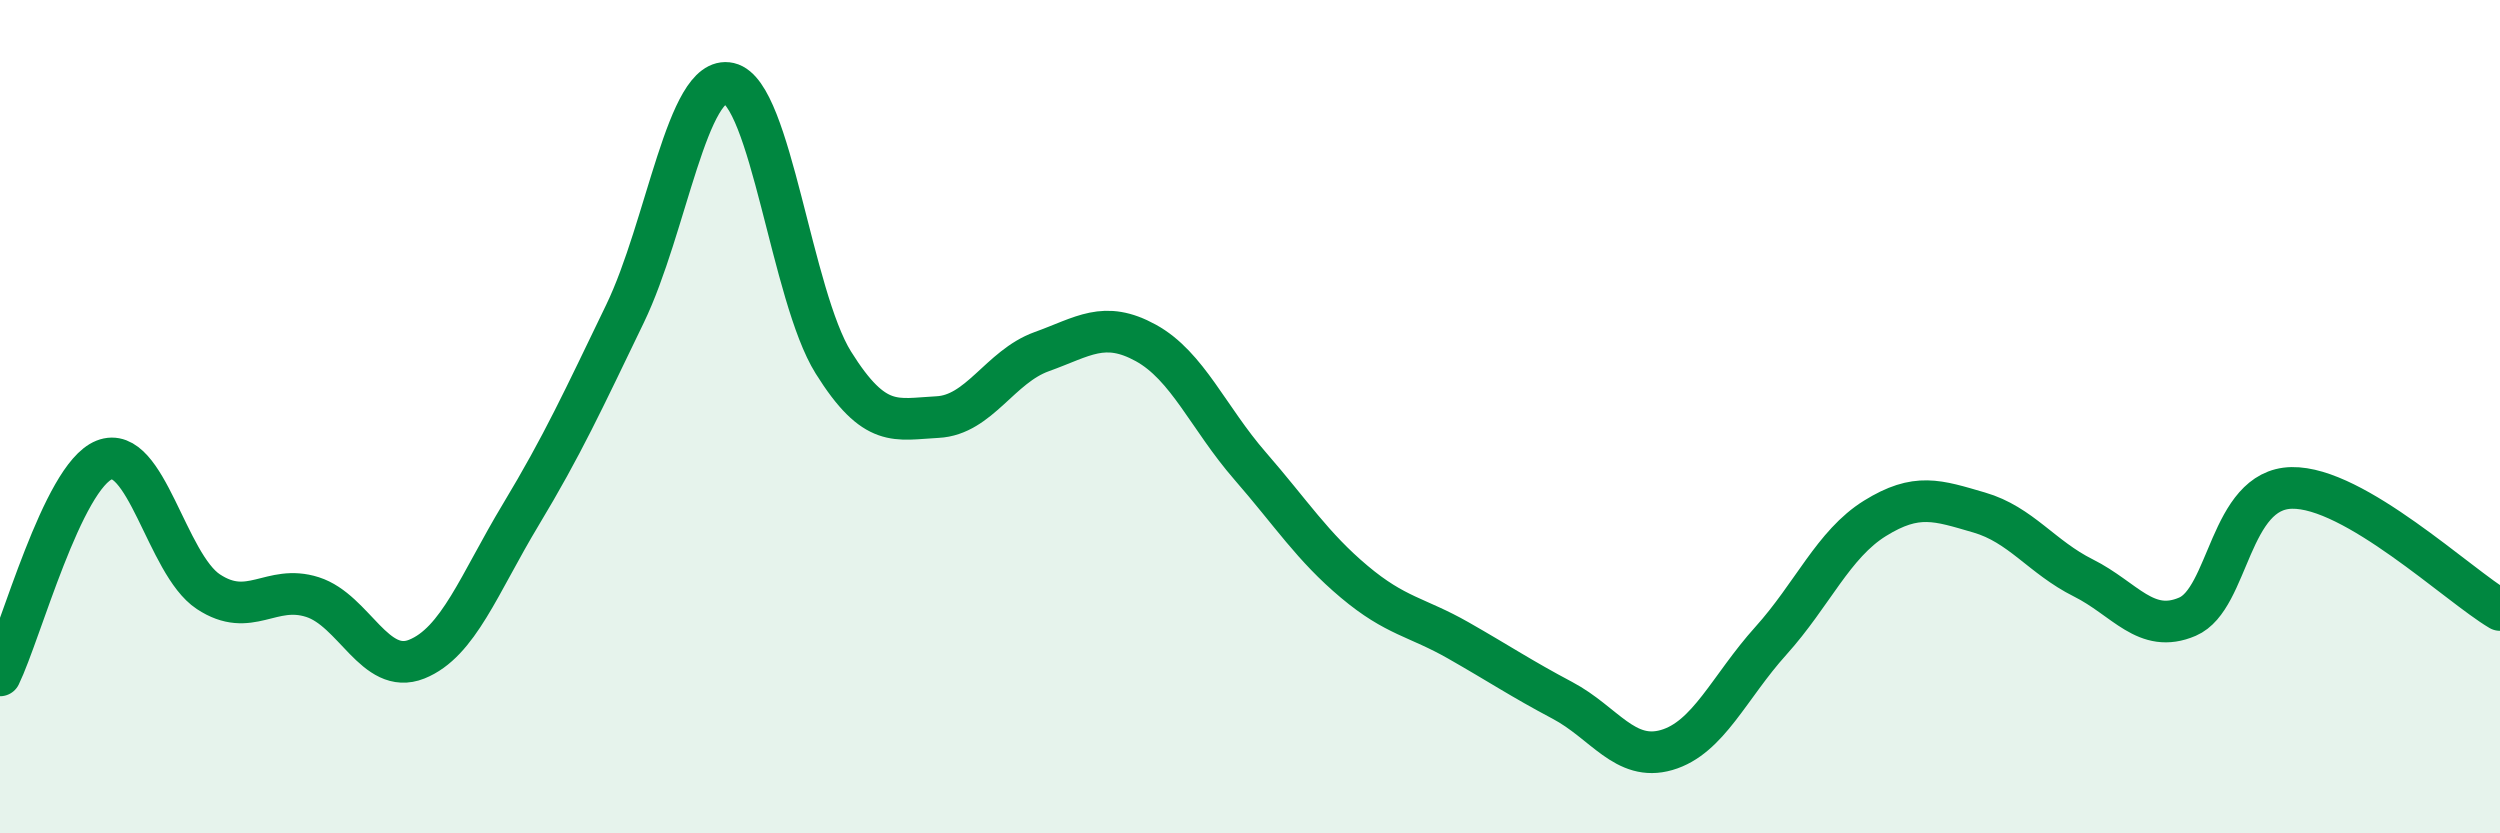
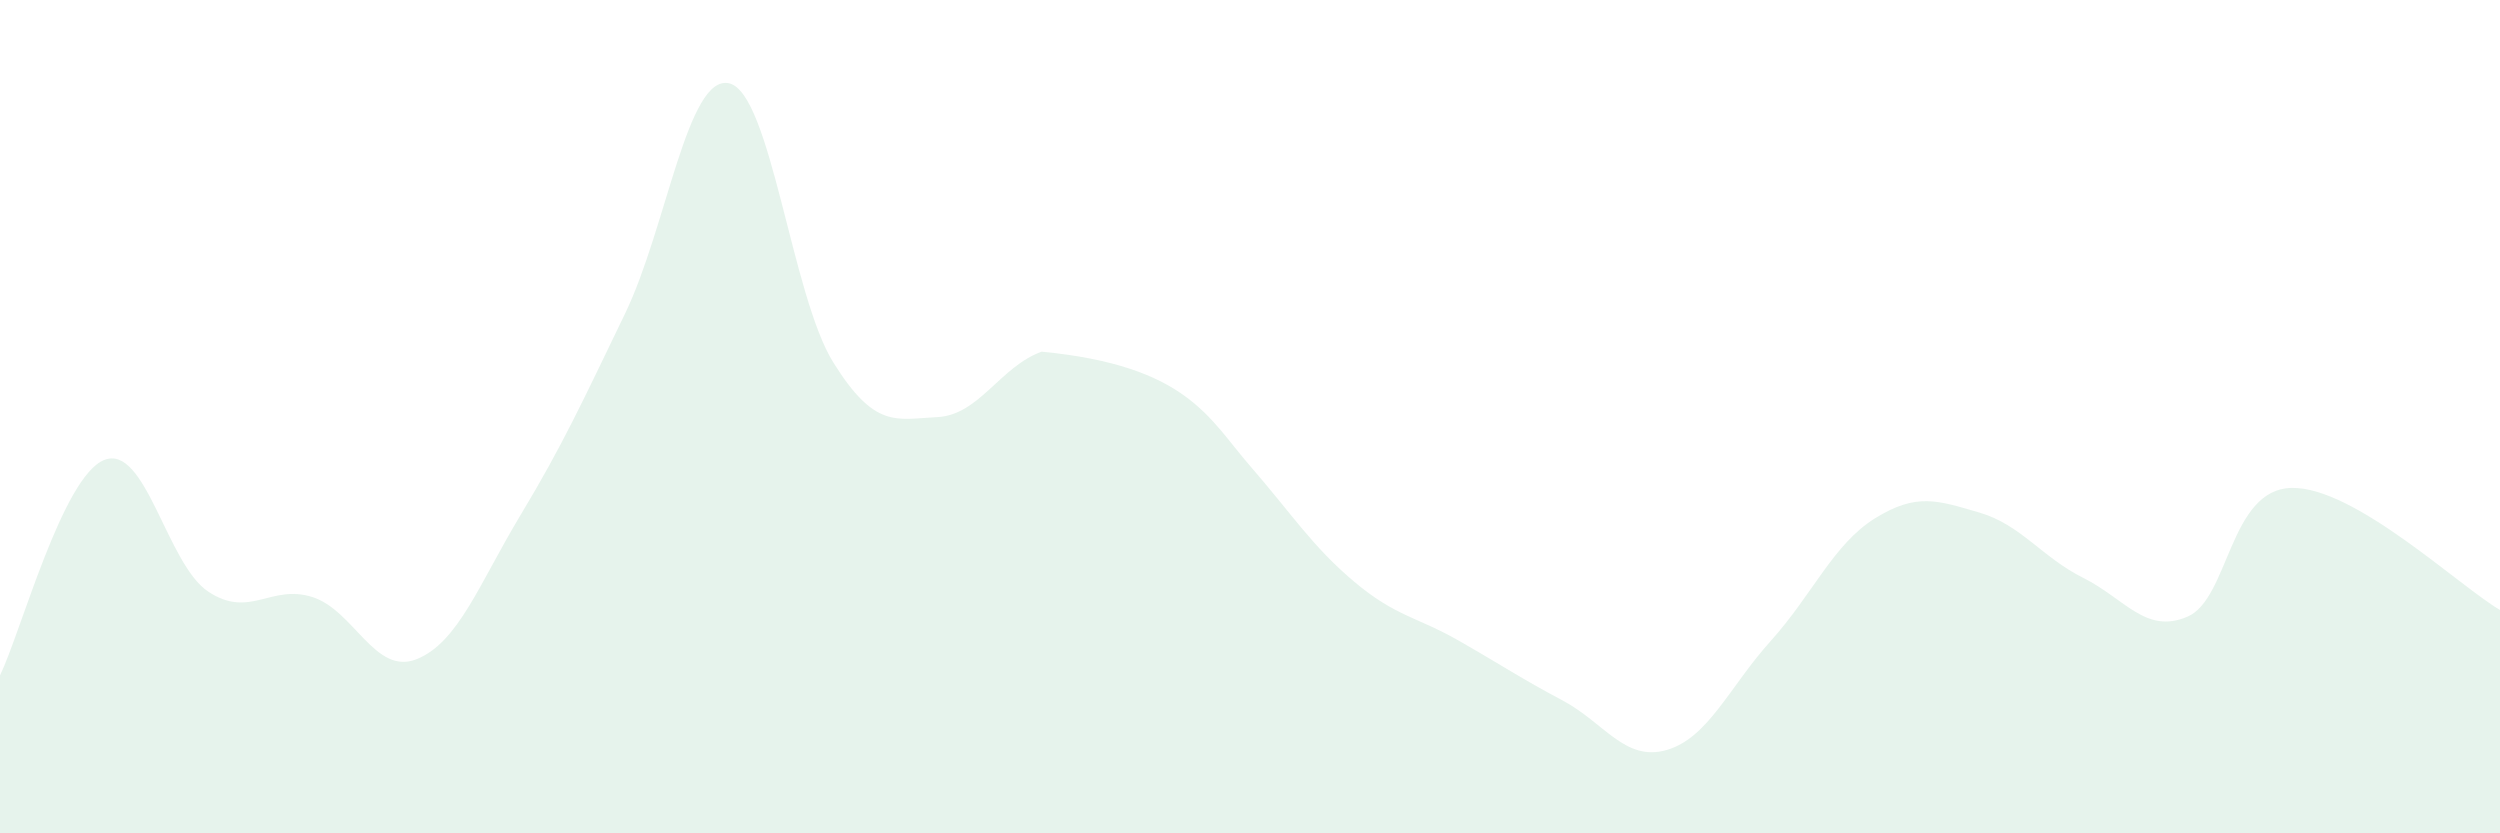
<svg xmlns="http://www.w3.org/2000/svg" width="60" height="20" viewBox="0 0 60 20">
-   <path d="M 0,16.21 C 0.5,15.18 1.5,11.44 2.5,11.04 C 3.5,10.64 4,13.54 5,14.2 C 6,14.86 6.5,14.01 7.5,14.33 C 8.5,14.65 9,16.22 10,15.82 C 11,15.42 11.5,14.01 12.5,12.35 C 13.5,10.69 14,9.6 15,7.53 C 16,5.46 16.5,1.77 17.5,2 C 18.5,2.23 19,7.1 20,8.7 C 21,10.3 21.5,10.06 22.5,10.01 C 23.5,9.96 24,8.8 25,8.44 C 26,8.08 26.5,7.68 27.5,8.23 C 28.5,8.78 29,10.03 30,11.18 C 31,12.33 31.5,13.12 32.5,13.96 C 33.5,14.8 34,14.8 35,15.37 C 36,15.94 36.5,16.28 37.5,16.81 C 38.5,17.34 39,18.29 40,18 C 41,17.71 41.5,16.49 42.5,15.38 C 43.5,14.27 44,13.06 45,12.44 C 46,11.82 46.5,12.01 47.5,12.3 C 48.5,12.59 49,13.37 50,13.87 C 51,14.37 51.5,15.23 52.5,14.8 C 53.5,14.37 53.5,11.74 55,11.71 C 56.5,11.68 59,14.05 60,14.64L60 20L0 20Z" fill="#008740" opacity="0.1" stroke-linecap="round" stroke-linejoin="round" />
-   <path d="M 0,16.21 C 0.5,15.18 1.5,11.44 2.5,11.04 C 3.5,10.64 4,13.54 5,14.2 C 6,14.86 6.5,14.01 7.5,14.33 C 8.5,14.65 9,16.22 10,15.82 C 11,15.42 11.5,14.01 12.5,12.35 C 13.5,10.69 14,9.6 15,7.53 C 16,5.46 16.5,1.77 17.5,2 C 18.5,2.23 19,7.1 20,8.7 C 21,10.3 21.5,10.06 22.5,10.01 C 23.5,9.96 24,8.8 25,8.44 C 26,8.08 26.5,7.68 27.5,8.23 C 28.5,8.78 29,10.03 30,11.18 C 31,12.33 31.5,13.12 32.5,13.96 C 33.5,14.8 34,14.8 35,15.37 C 36,15.94 36.5,16.28 37.5,16.81 C 38.5,17.34 39,18.29 40,18 C 41,17.71 41.5,16.49 42.5,15.38 C 43.5,14.27 44,13.06 45,12.44 C 46,11.82 46.5,12.01 47.5,12.3 C 48.5,12.59 49,13.37 50,13.87 C 51,14.37 51.5,15.23 52.5,14.8 C 53.5,14.37 53.5,11.74 55,11.71 C 56.5,11.68 59,14.05 60,14.64" stroke="#008740" stroke-width="1" fill="none" stroke-linecap="round" stroke-linejoin="round" />
+   <path d="M 0,16.21 C 0.5,15.18 1.5,11.44 2.5,11.04 C 3.5,10.64 4,13.54 5,14.2 C 6,14.86 6.5,14.01 7.5,14.33 C 8.5,14.65 9,16.22 10,15.82 C 11,15.42 11.5,14.01 12.5,12.35 C 13.5,10.69 14,9.6 15,7.53 C 16,5.46 16.5,1.77 17.5,2 C 18.5,2.23 19,7.1 20,8.7 C 21,10.3 21.5,10.06 22.5,10.01 C 23.5,9.96 24,8.8 25,8.44 C 28.5,8.78 29,10.03 30,11.18 C 31,12.33 31.5,13.12 32.5,13.96 C 33.5,14.8 34,14.8 35,15.37 C 36,15.94 36.5,16.28 37.5,16.81 C 38.5,17.34 39,18.29 40,18 C 41,17.71 41.5,16.49 42.5,15.38 C 43.5,14.27 44,13.06 45,12.44 C 46,11.82 46.5,12.01 47.5,12.3 C 48.5,12.59 49,13.37 50,13.87 C 51,14.37 51.5,15.23 52.5,14.8 C 53.5,14.37 53.5,11.74 55,11.71 C 56.5,11.68 59,14.05 60,14.64L60 20L0 20Z" fill="#008740" opacity="0.1" stroke-linecap="round" stroke-linejoin="round" />
</svg>